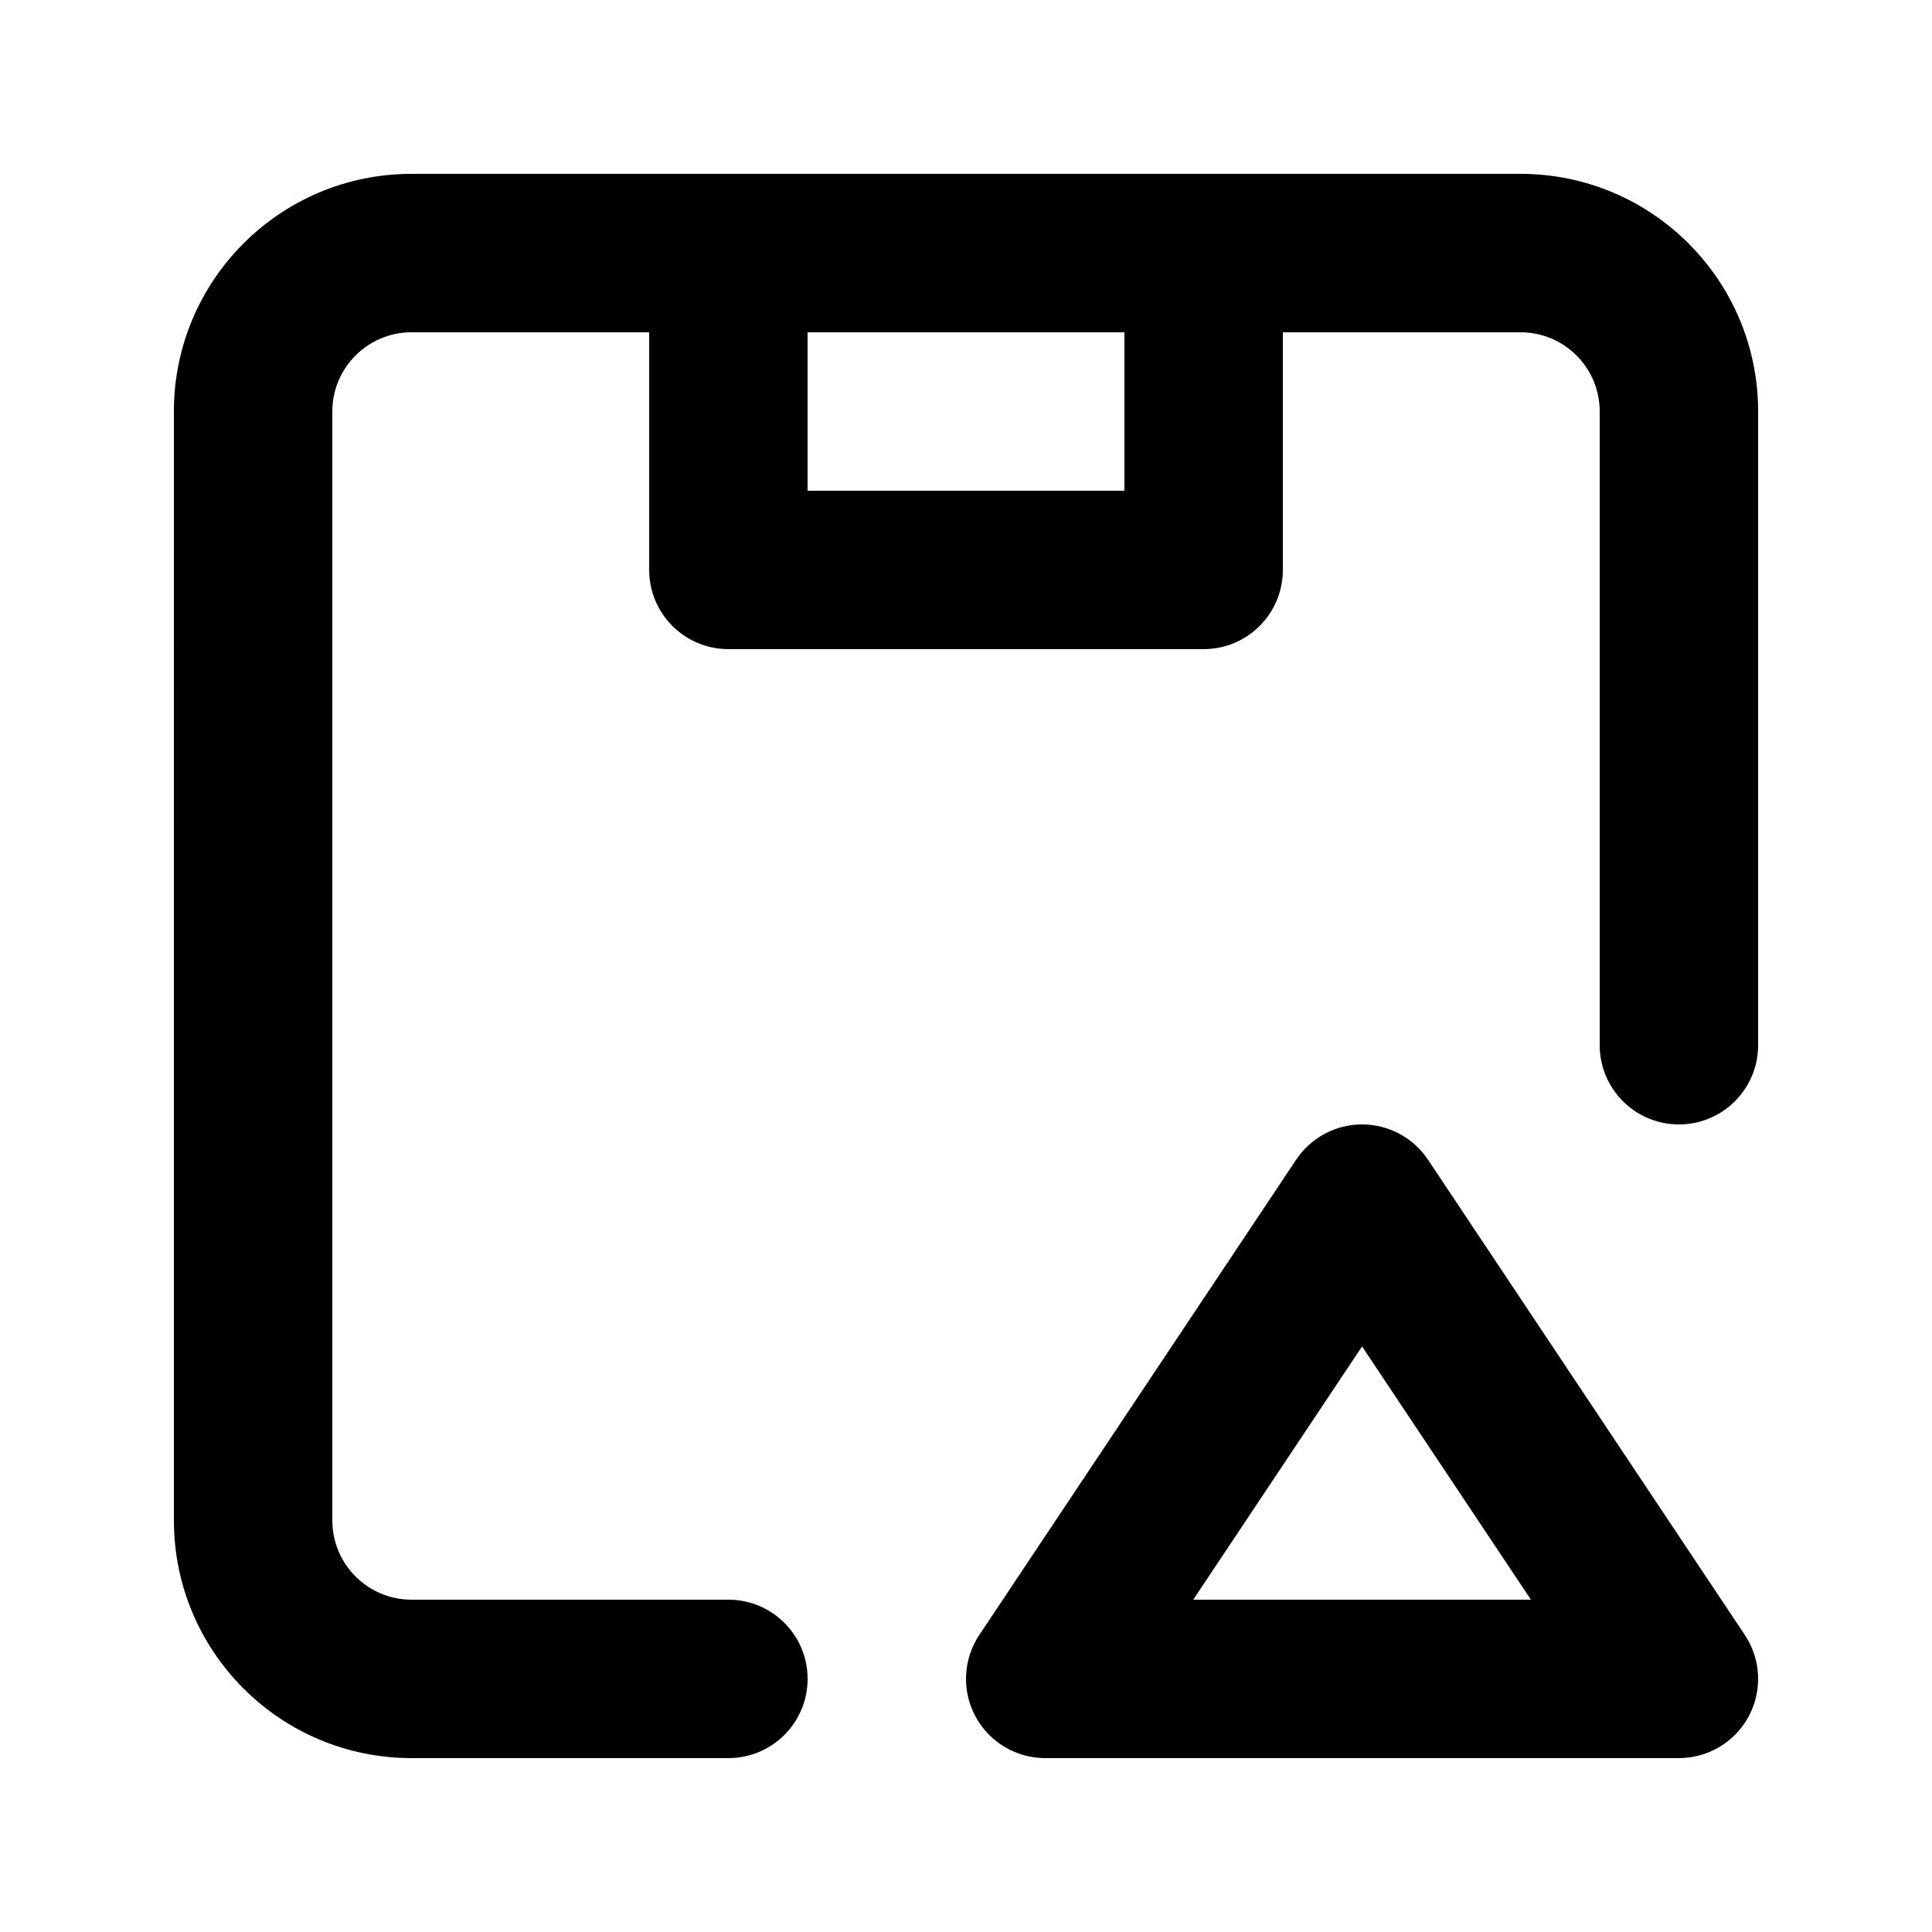
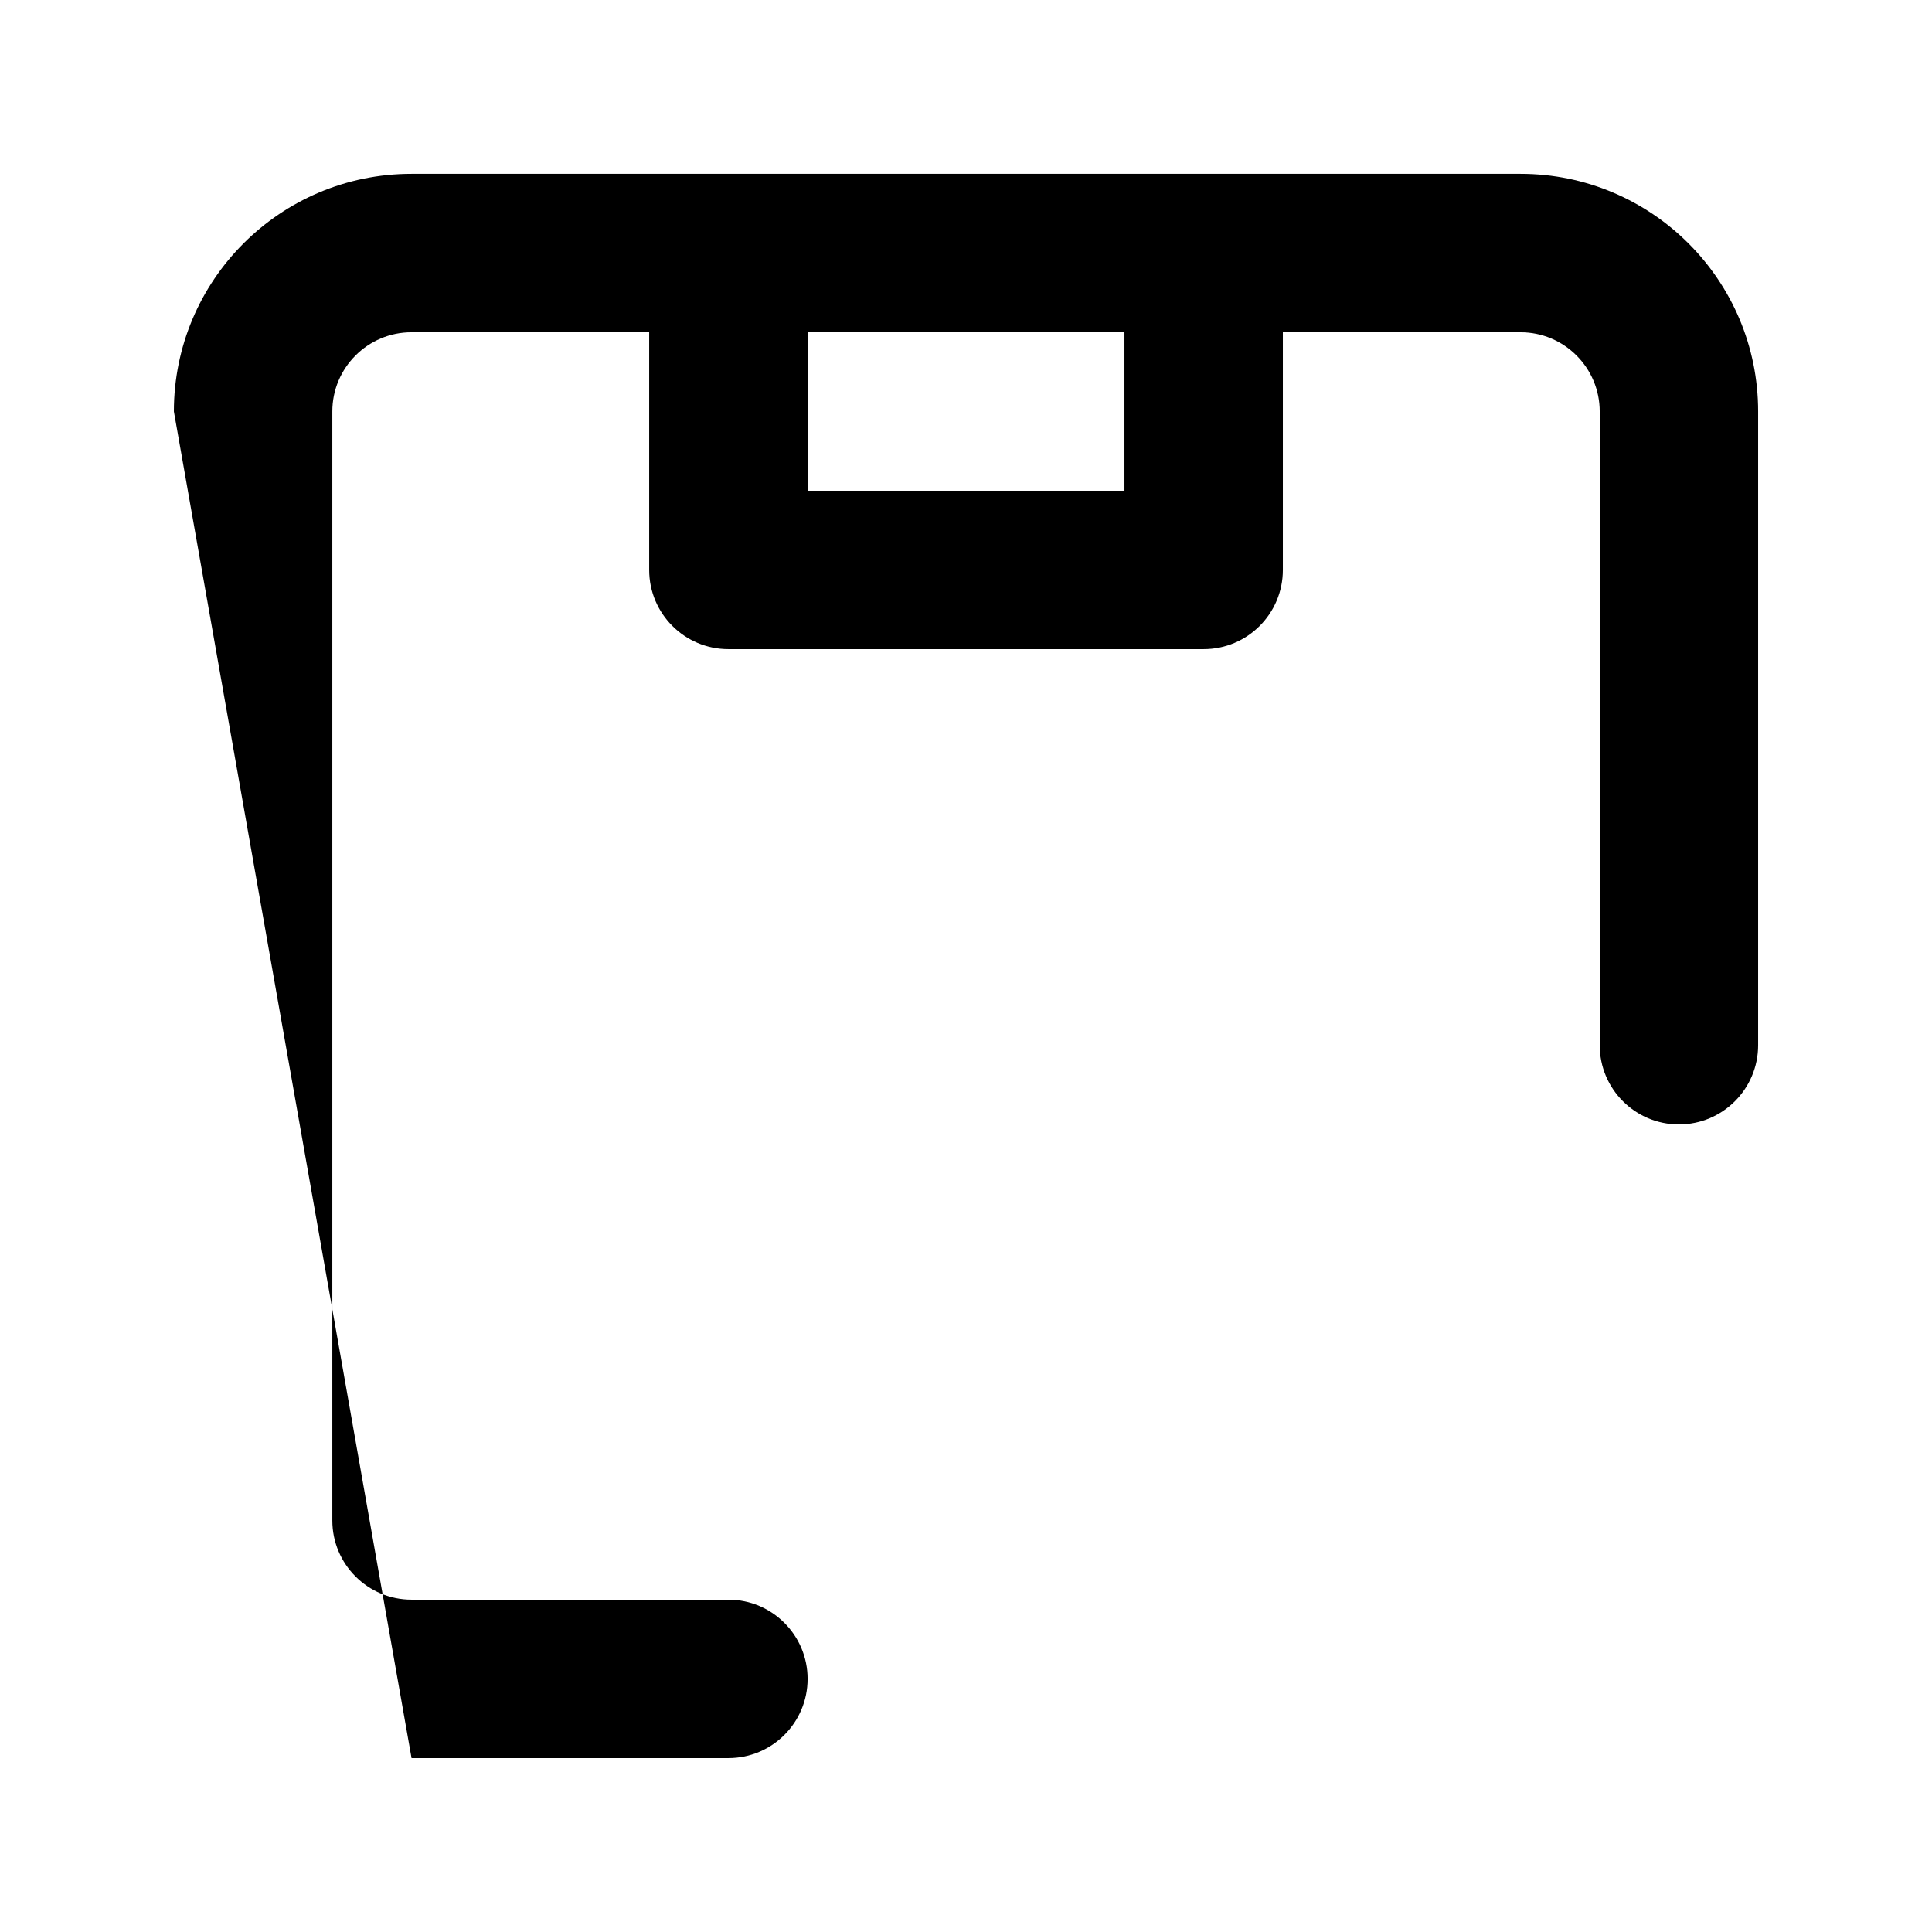
<svg xmlns="http://www.w3.org/2000/svg" fill="#000000" width="800px" height="800px" version="1.1" viewBox="144 144 512 512">
  <g fill-rule="evenodd">
-     <path d="m190.08 253.05c0-34.781 28.195-62.977 62.977-62.977h293.89c34.785 0 62.977 28.195 62.977 62.977v167.94c0 11.594-9.398 20.992-20.992 20.992s-20.992-9.398-20.992-20.992v-167.94c0-11.594-9.398-20.992-20.992-20.992h-62.977v62.977c0 11.594-9.395 20.992-20.988 20.992h-125.95c-11.594 0-20.992-9.398-20.992-20.992v-62.977h-62.977c-11.594 0-20.992 9.398-20.992 20.992v293.89c0 11.594 9.398 20.992 20.992 20.992h83.969c11.594 0 20.992 9.398 20.992 20.992s-9.398 20.992-20.992 20.992h-83.969c-34.781 0-62.977-28.191-62.977-62.977zm167.94-20.992h83.969v41.984h-83.969z" />
-     <path d="m522.43 451.33c-3.894-5.84-10.445-9.348-17.469-9.348-7.019 0-13.57 3.508-17.465 9.348l-83.969 125.95c-4.293 6.445-4.695 14.727-1.043 21.551 3.652 6.824 10.77 11.086 18.512 11.086h167.93c7.742 0 14.855-4.262 18.512-11.086 3.652-6.824 3.25-15.105-1.043-21.551zm-17.469 49.488 44.746 67.113h-89.488z" />
+     <path d="m190.08 253.05c0-34.781 28.195-62.977 62.977-62.977h293.89c34.785 0 62.977 28.195 62.977 62.977v167.94c0 11.594-9.398 20.992-20.992 20.992s-20.992-9.398-20.992-20.992v-167.94c0-11.594-9.398-20.992-20.992-20.992h-62.977v62.977c0 11.594-9.395 20.992-20.988 20.992h-125.95c-11.594 0-20.992-9.398-20.992-20.992v-62.977h-62.977c-11.594 0-20.992 9.398-20.992 20.992v293.89c0 11.594 9.398 20.992 20.992 20.992h83.969c11.594 0 20.992 9.398 20.992 20.992s-9.398 20.992-20.992 20.992h-83.969zm167.94-20.992h83.969v41.984h-83.969z" />
  </g>
</svg>